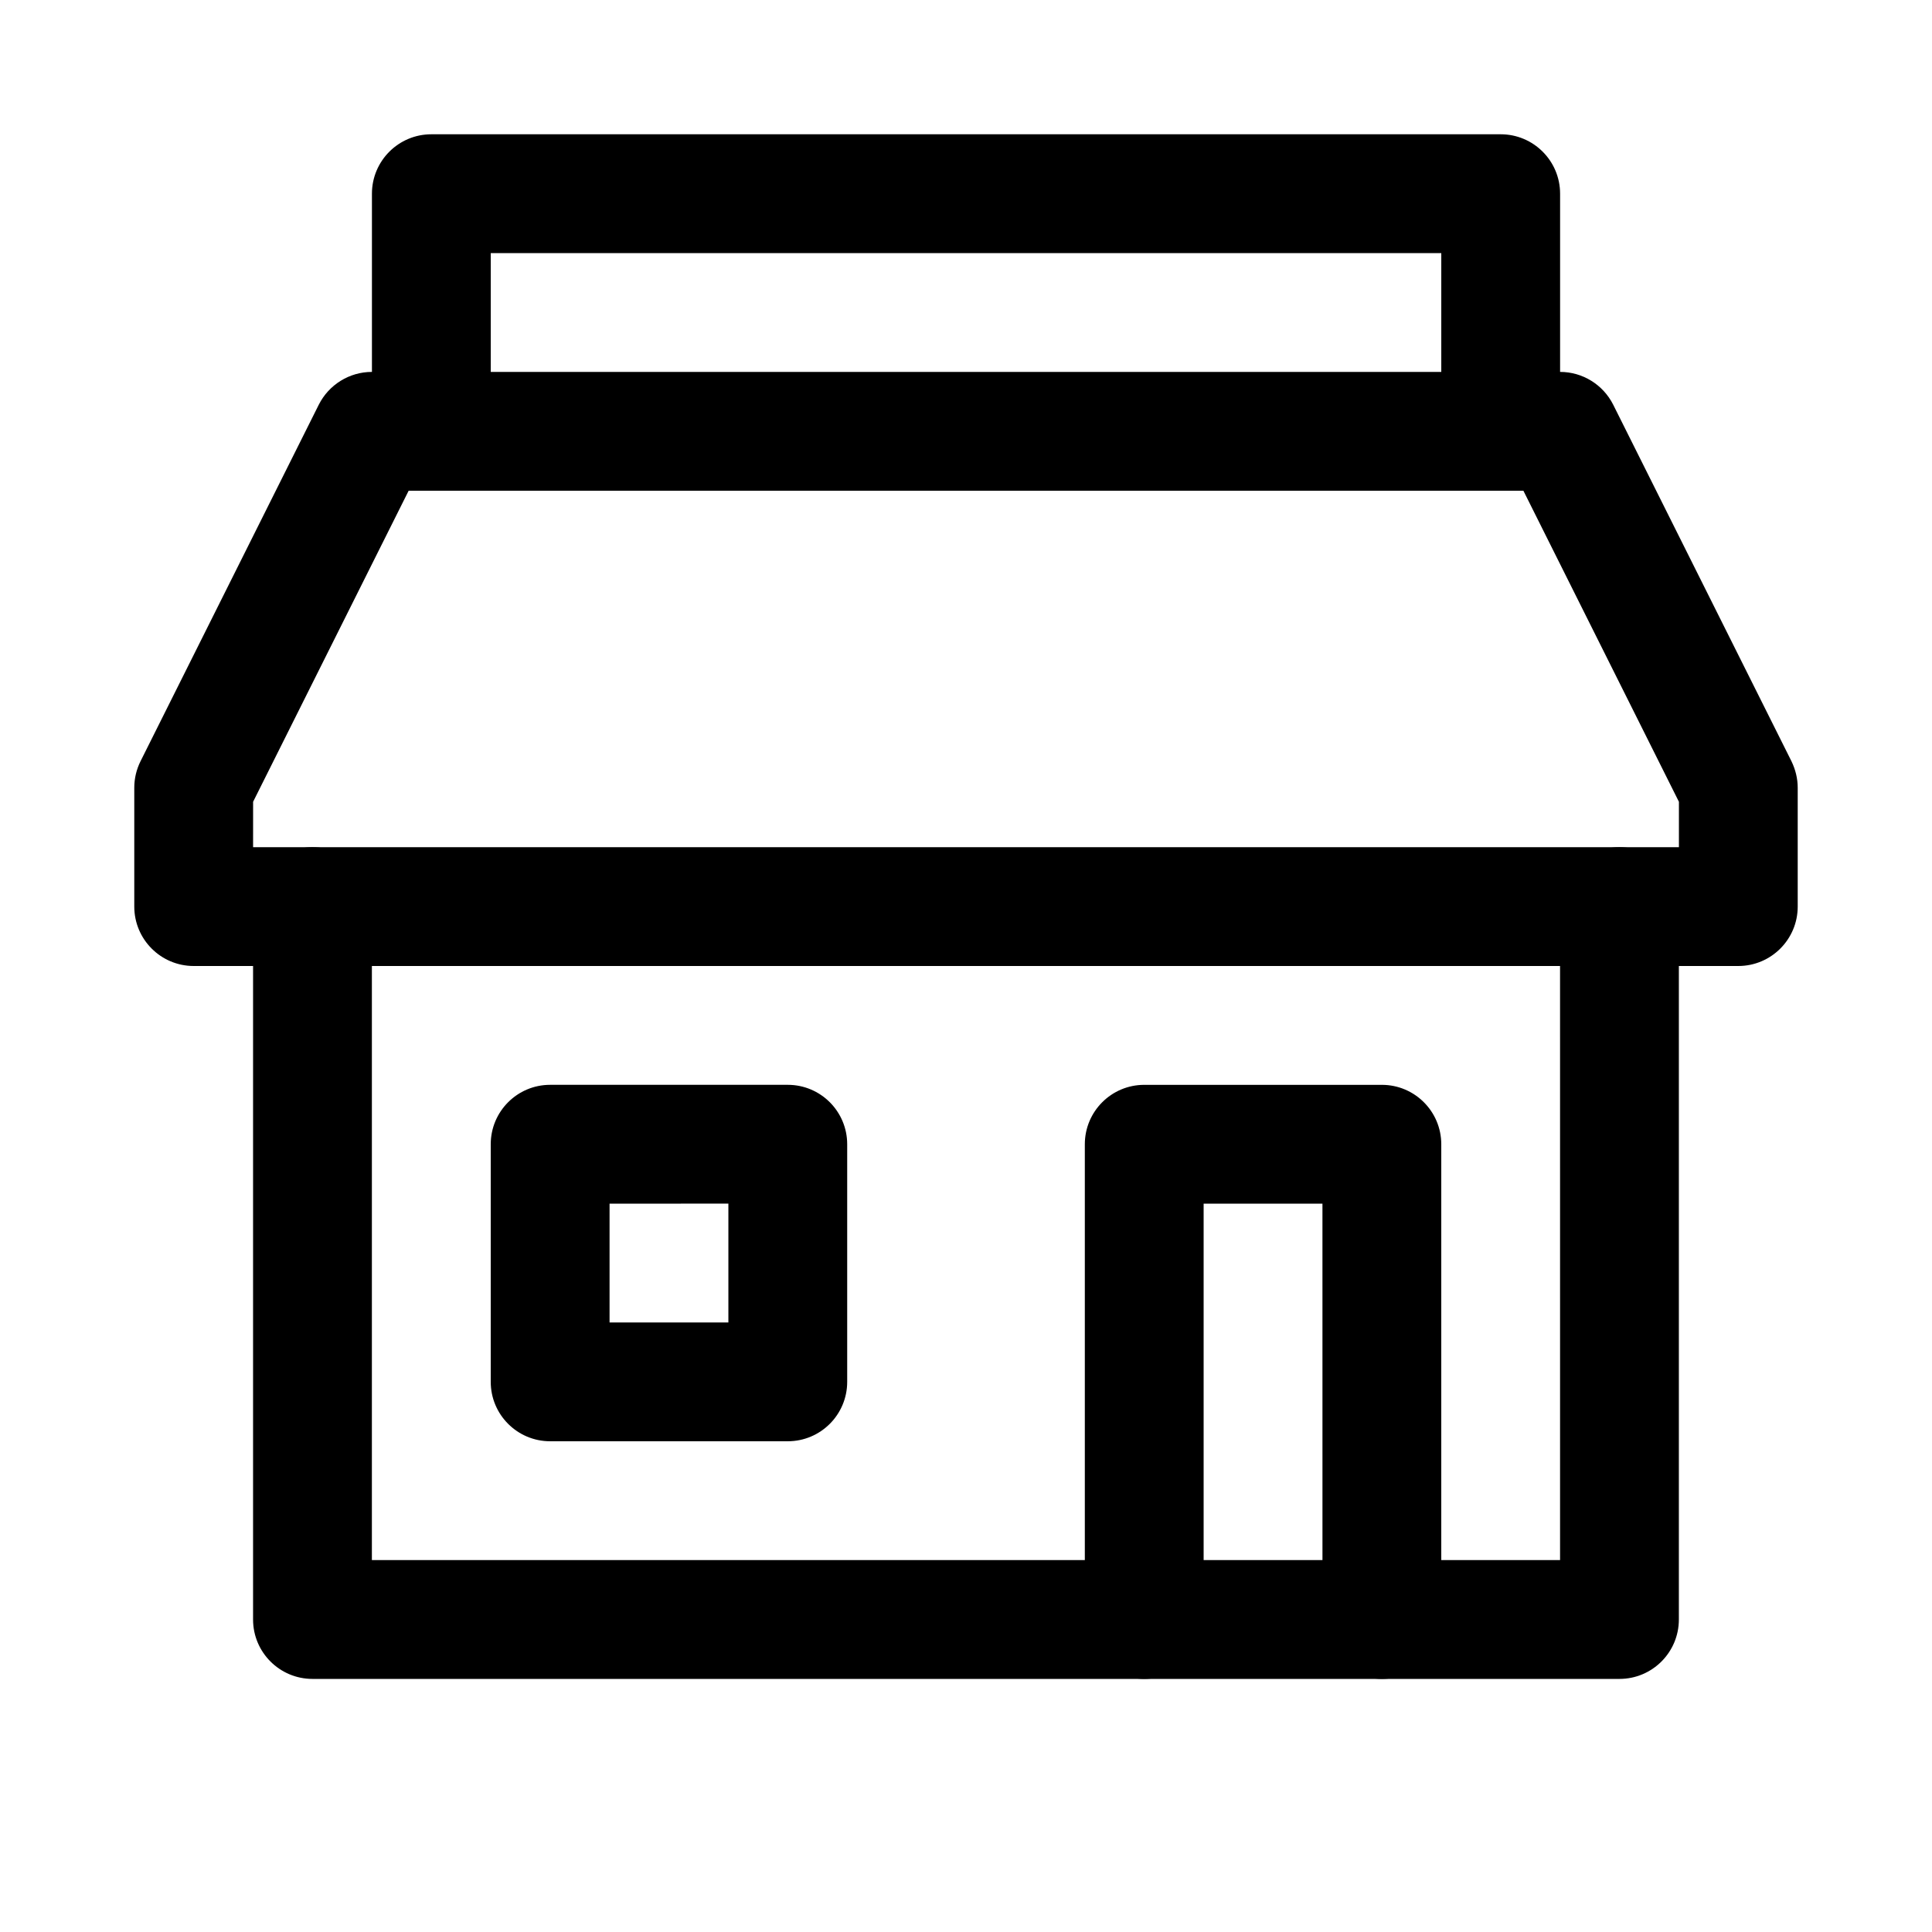
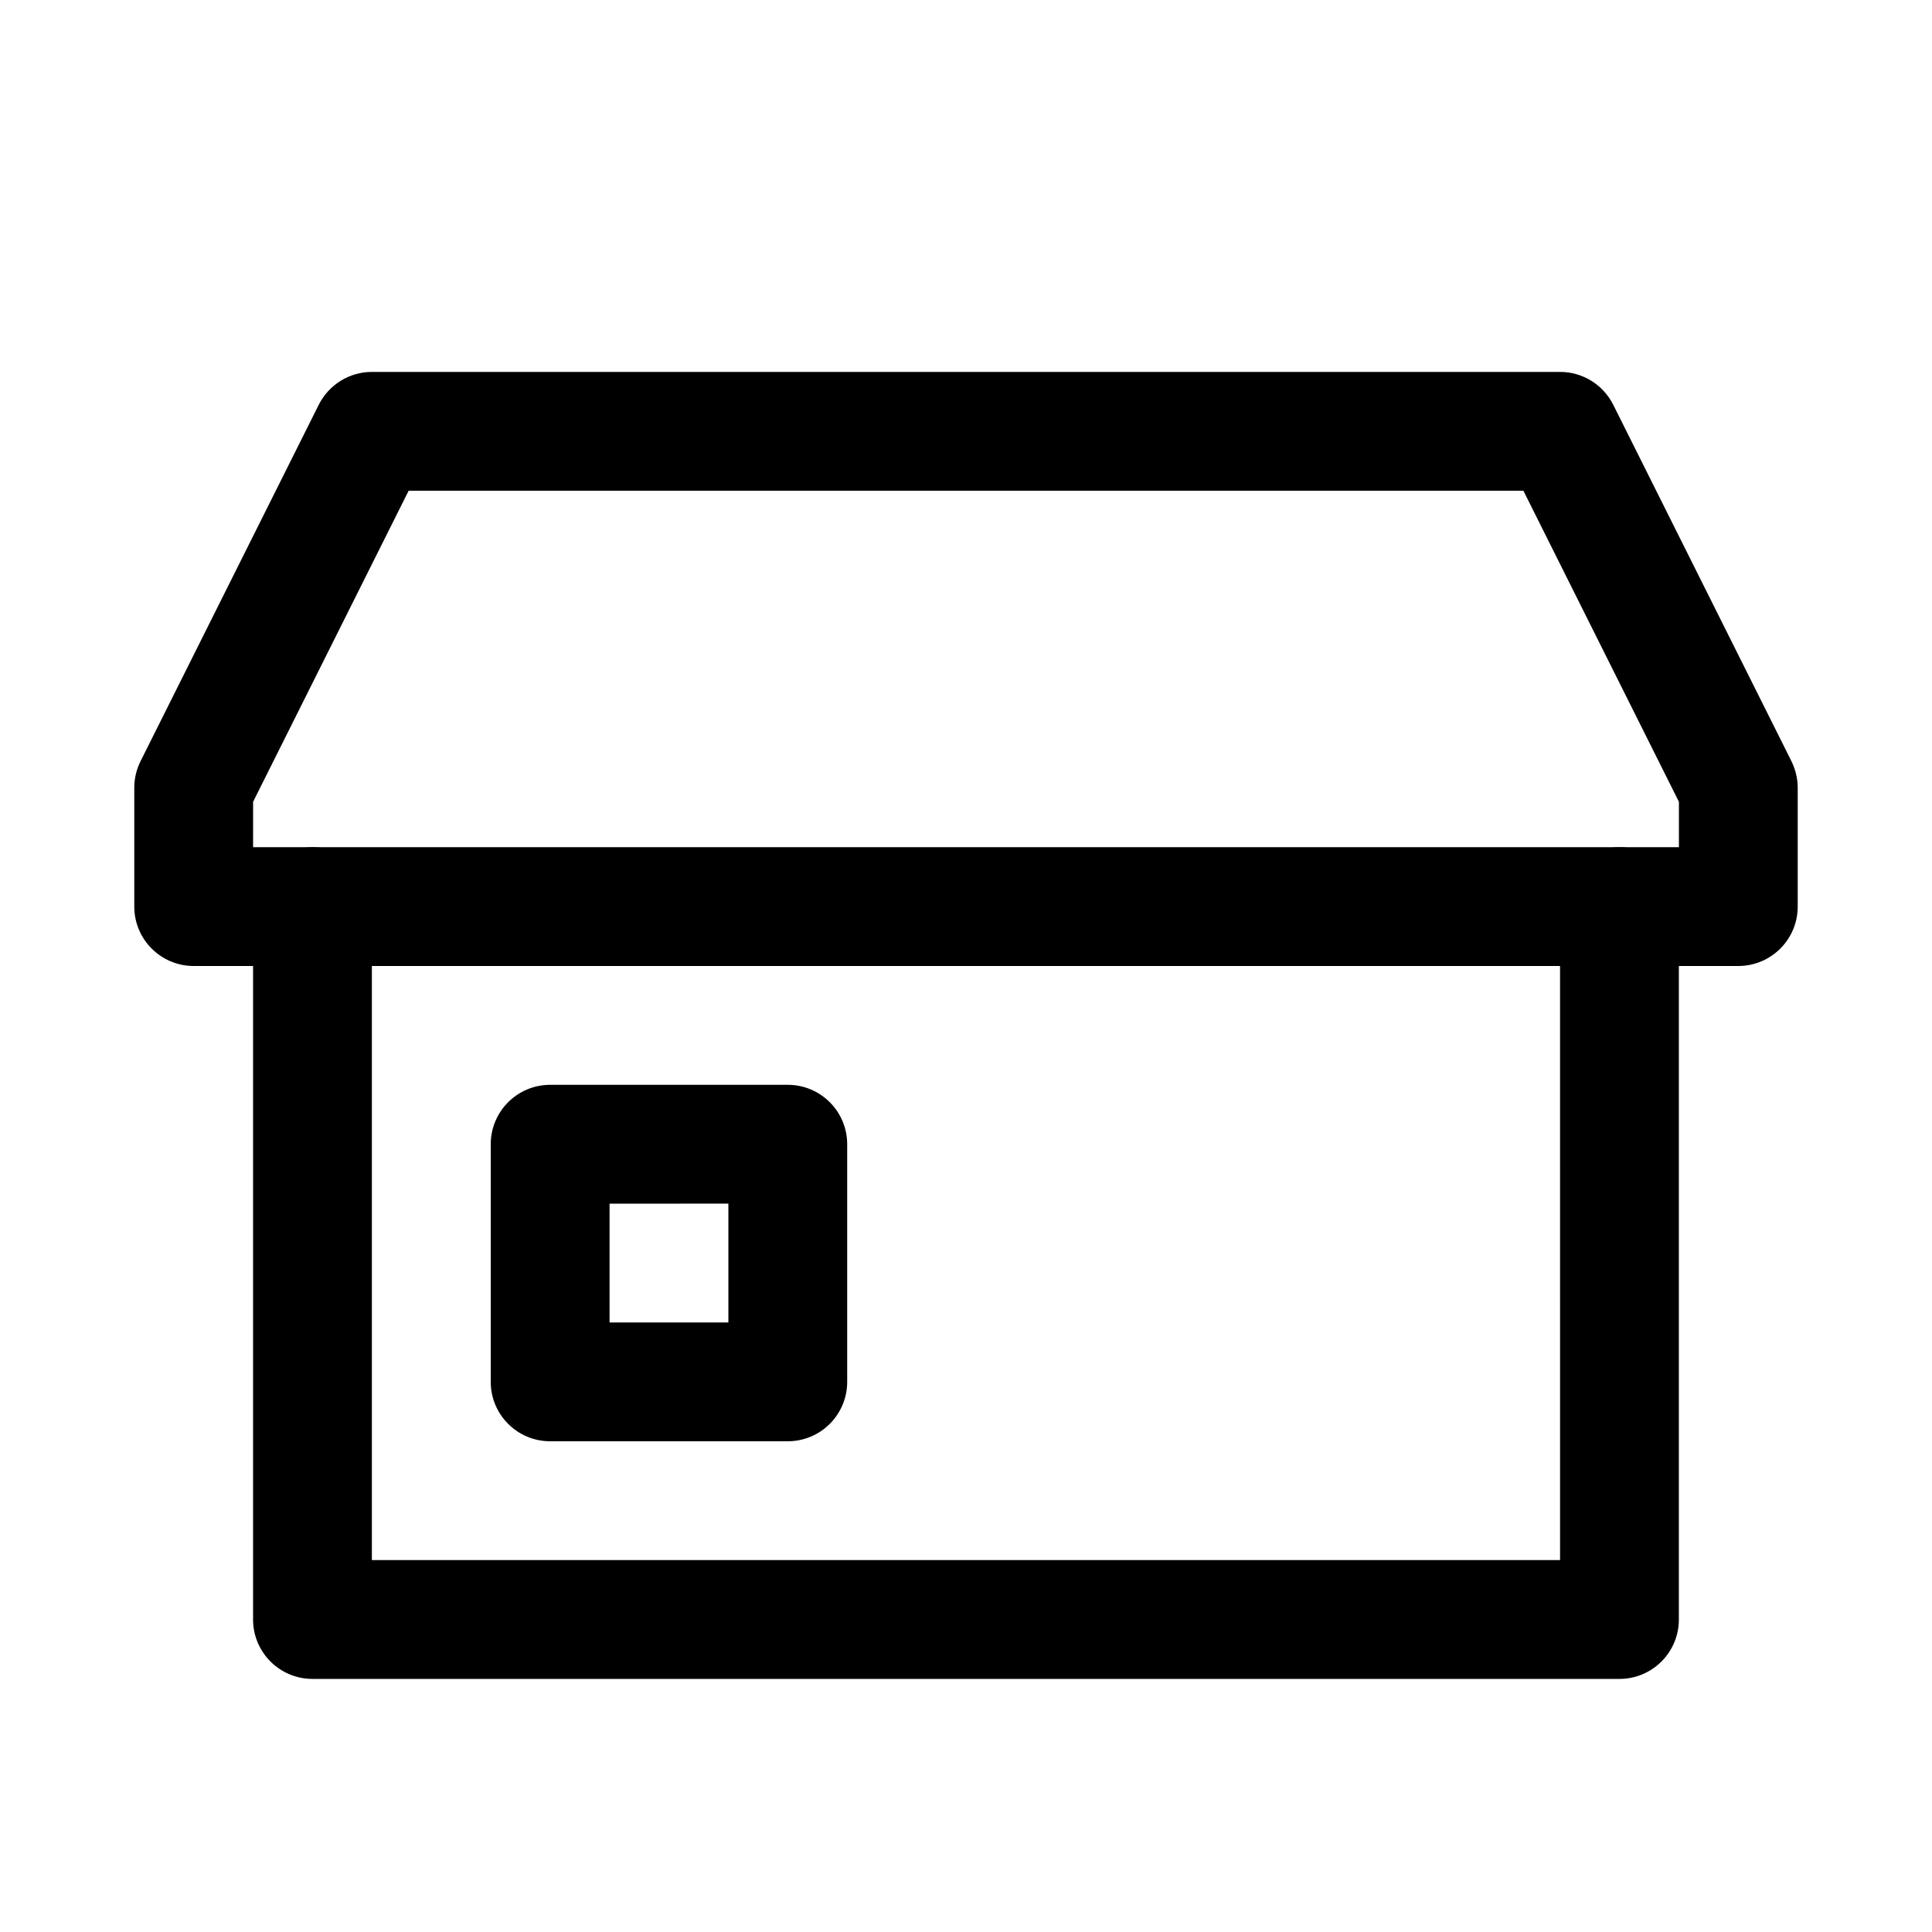
<svg xmlns="http://www.w3.org/2000/svg" fill="#000000" width="800px" height="800px" version="1.1" viewBox="144 144 512 512">
  <g>
    <path d="m604.67 400h-409.34c-8.691 0-15.746-7.055-15.746-15.746v-31.488c0-2.457 0.566-4.848 1.668-7.055l47.23-94.465c2.68-5.32 8.125-8.688 14.078-8.688h314.88c5.953 0 11.398 3.371 14.074 8.691l47.23 94.465c1.07 2.203 1.668 4.594 1.668 7.051v31.488c0 8.691-7.051 15.746-15.742 15.746zm-393.6-31.488h377.86v-12.031l-41.215-82.434h-295.42l-41.219 82.434z" />
-     <path d="m541.7 274.05c-8.691 0-15.746-7.055-15.746-15.746v-47.23h-251.9v47.23c0 8.691-7.055 15.746-15.746 15.746-8.688 0-15.742-7.055-15.742-15.746v-62.977c0-8.688 7.055-15.742 15.742-15.742h283.39c8.691 0 15.742 7.055 15.742 15.742v62.977c0 8.691-7.051 15.746-15.742 15.746z" />
    <path d="m573.18 588.93h-346.37c-8.691 0-15.746-7.051-15.746-15.742v-188.93c0-8.691 7.055-15.742 15.742-15.742 8.691 0 15.746 7.051 15.746 15.742v173.18h314.88l-0.004-173.18c0-8.691 7.055-15.742 15.746-15.742s15.742 7.051 15.742 15.742v188.93c0 8.691-7.051 15.742-15.742 15.742z" />
    <path d="m352.77 525.95h-62.977c-8.691 0-15.742-7.051-15.742-15.742v-62.977c0-8.691 7.051-15.742 15.742-15.742h62.977c8.691 0 15.746 7.051 15.746 15.742v62.977c0 8.691-7.055 15.742-15.746 15.742zm-47.23-31.488h31.488v-31.488l-31.488 0.004z" />
-     <path d="m510.21 588.93c-8.691 0-15.742-7.055-15.742-15.742l-0.004-110.21h-31.488v110.21c0 8.691-7.055 15.742-15.742 15.742-8.691 0-15.742-7.051-15.742-15.742v-125.95c0-8.691 7.051-15.742 15.742-15.742h62.977c8.691 0 15.742 7.051 15.742 15.742v125.95c0 8.691-7.051 15.742-15.742 15.742z" />
  </g>
</svg>